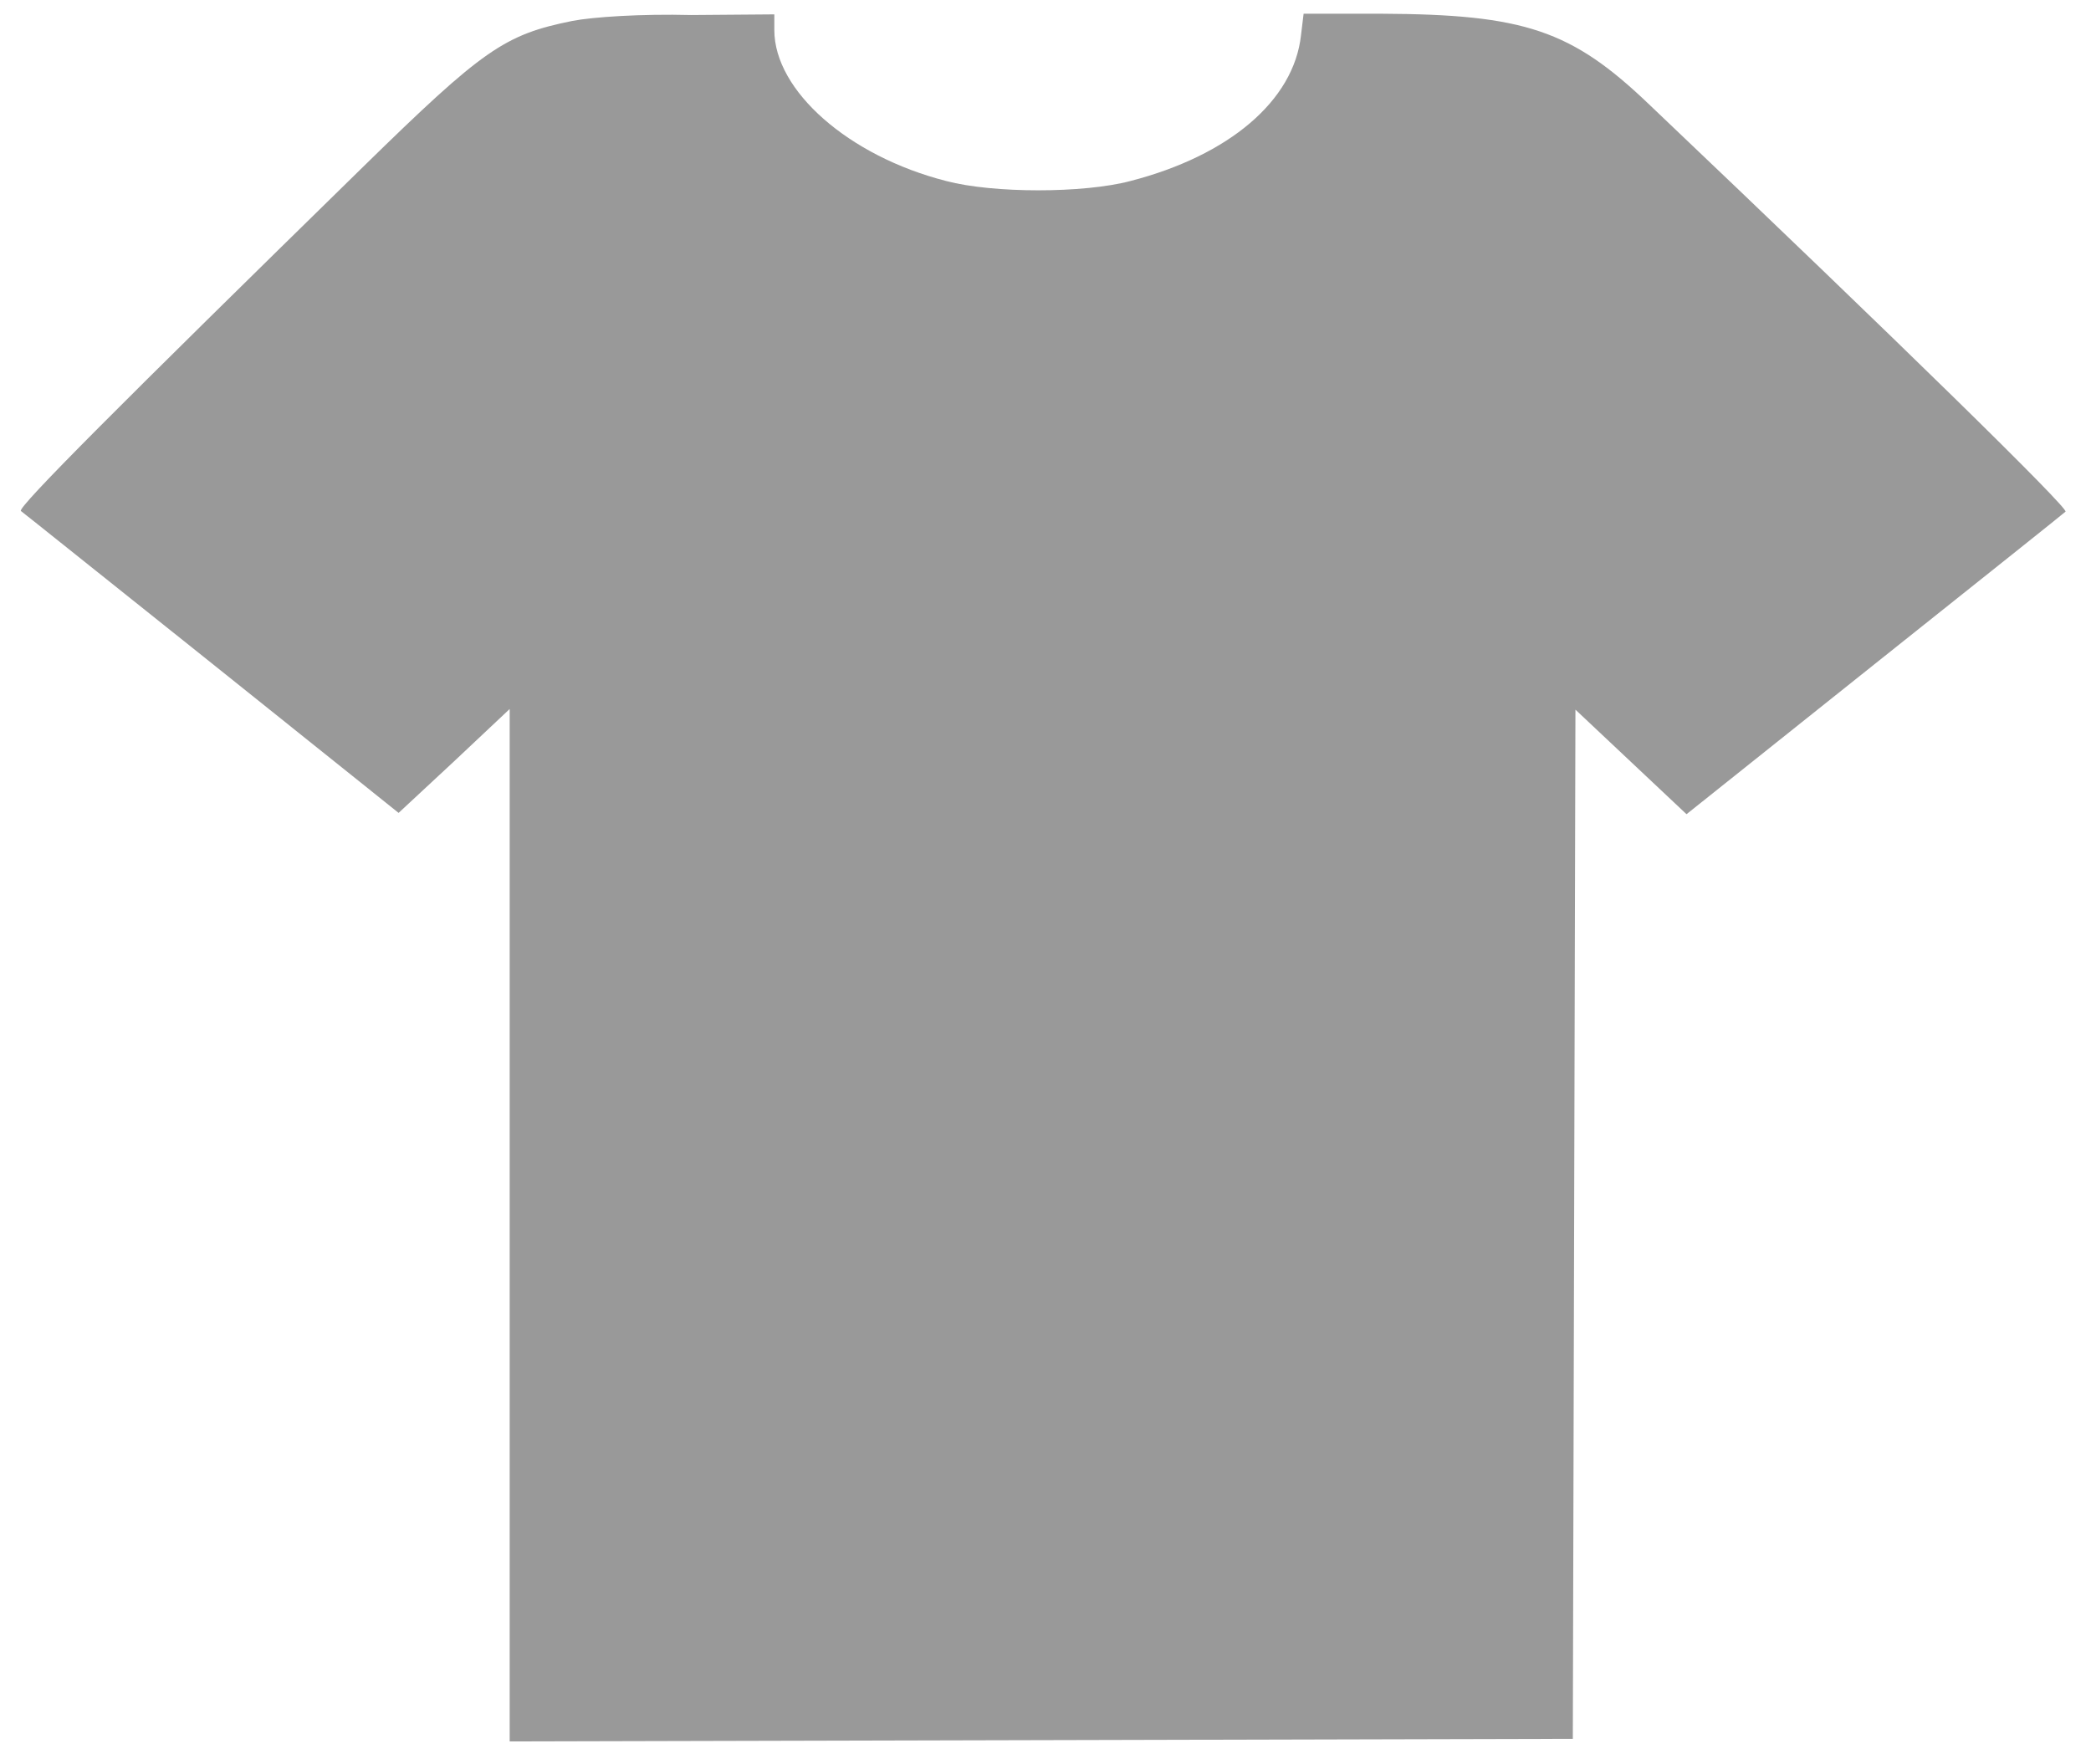
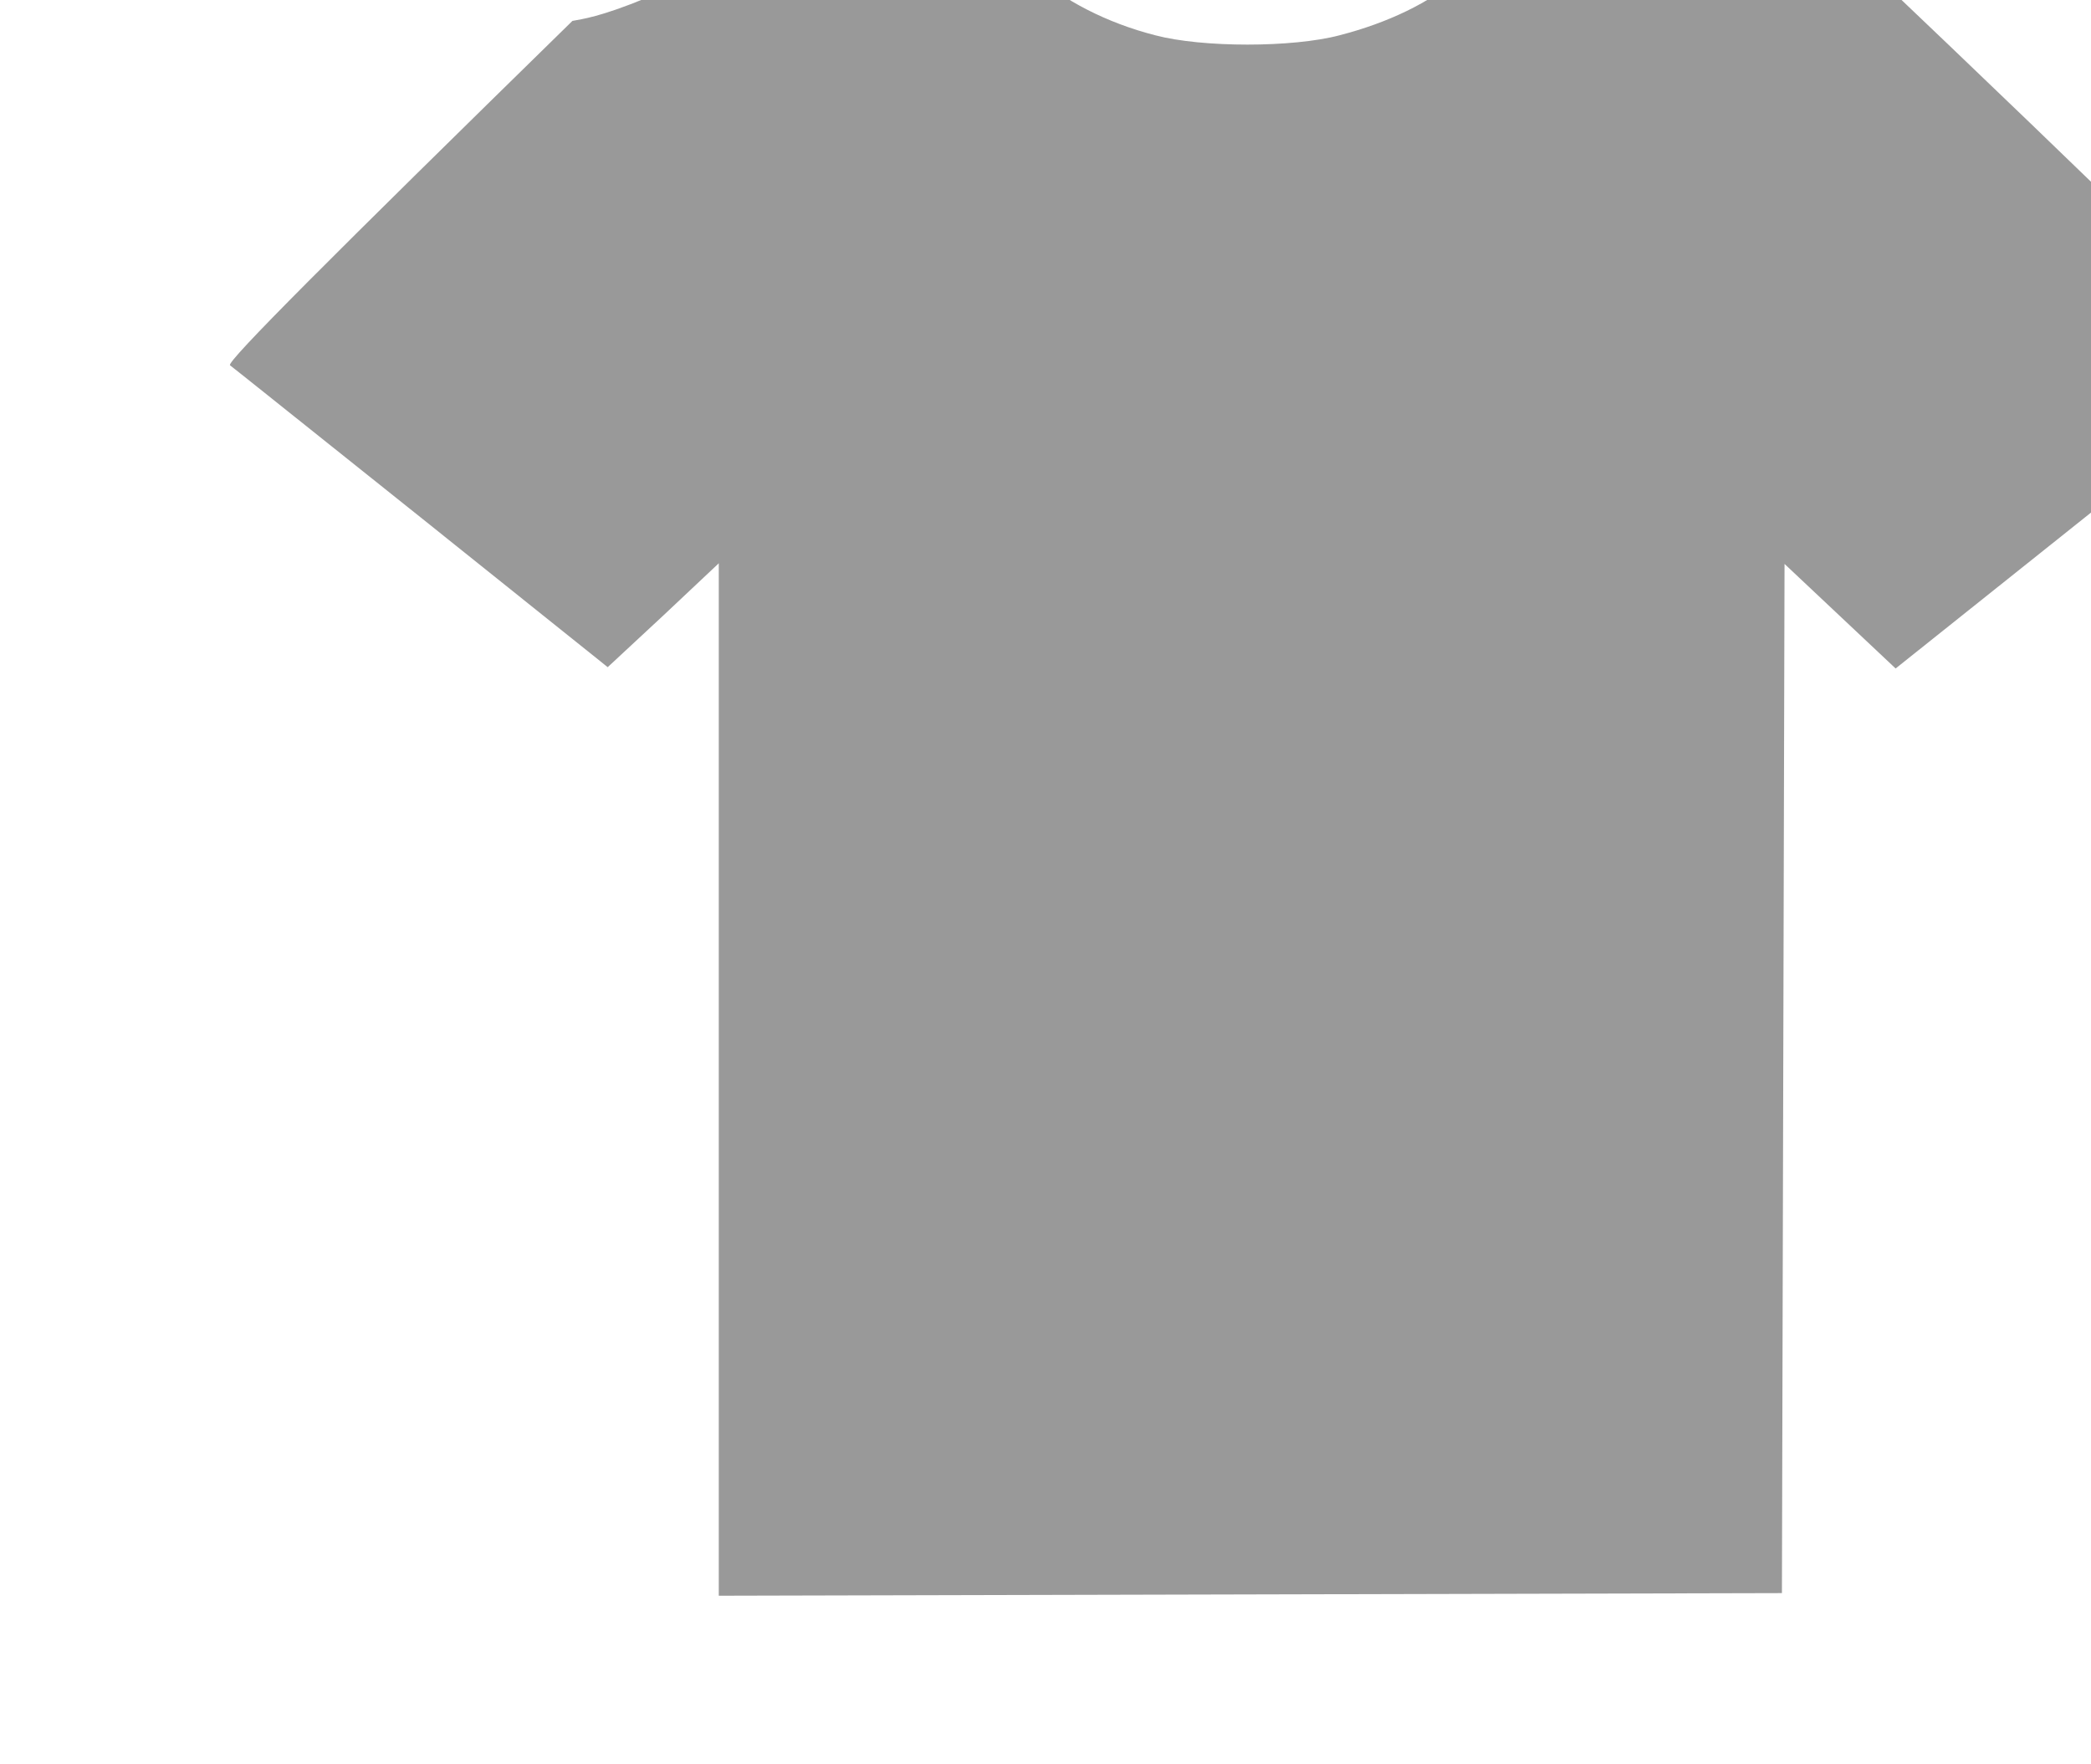
<svg xmlns="http://www.w3.org/2000/svg" version="1.1" id="Слой_1" x="0px" y="0px" width="32px" height="27px" viewBox="11 331.3 32 27" enable-background="new 11 331.3 32 27" xml:space="preserve">
  <g transform="translate(0,390) scale(0.1,-0.1)">
-     <path fill="#999999" d="M197.6,583.8c-10.4-2.1-13.6-4.3-32-22.3c-37.2-36.4-53-52.2-52.4-52.7c0.3-0.2,13.4-10.7,29.2-23.3   l28.6-22.9l8.5,7.9l8.5,8v-79v-79l81.4,0.2l81.3,0.2l0.2,78.7l0.2,78.8l8.5-8l8.5-8l28.7,22.9c15.8,12.6,29,23.1,29.3,23.4   c0.5,0.5-25.2,25.7-63.7,62.3c-11.9,11.4-19.1,13.8-41,13.9h-11.9l-0.4-3.3c-1.1-10-11-18.4-26.1-22.3c-7.2-1.9-21-1.9-28.2,0   c-14.9,3.8-26.3,13.8-26.3,23.1v2.4l-12.7-0.1C208.1,584.9,200.7,584.4,197.6,583.8z" />
+     <path fill="#999999" d="M197.6,583.8c-37.2-36.4-53-52.2-52.4-52.7c0.3-0.2,13.4-10.7,29.2-23.3   l28.6-22.9l8.5,7.9l8.5,8v-79v-79l81.4,0.2l81.3,0.2l0.2,78.7l0.2,78.8l8.5-8l8.5-8l28.7,22.9c15.8,12.6,29,23.1,29.3,23.4   c0.5,0.5-25.2,25.7-63.7,62.3c-11.9,11.4-19.1,13.8-41,13.9h-11.9l-0.4-3.3c-1.1-10-11-18.4-26.1-22.3c-7.2-1.9-21-1.9-28.2,0   c-14.9,3.8-26.3,13.8-26.3,23.1v2.4l-12.7-0.1C208.1,584.9,200.7,584.4,197.6,583.8z" />
  </g>
</svg>